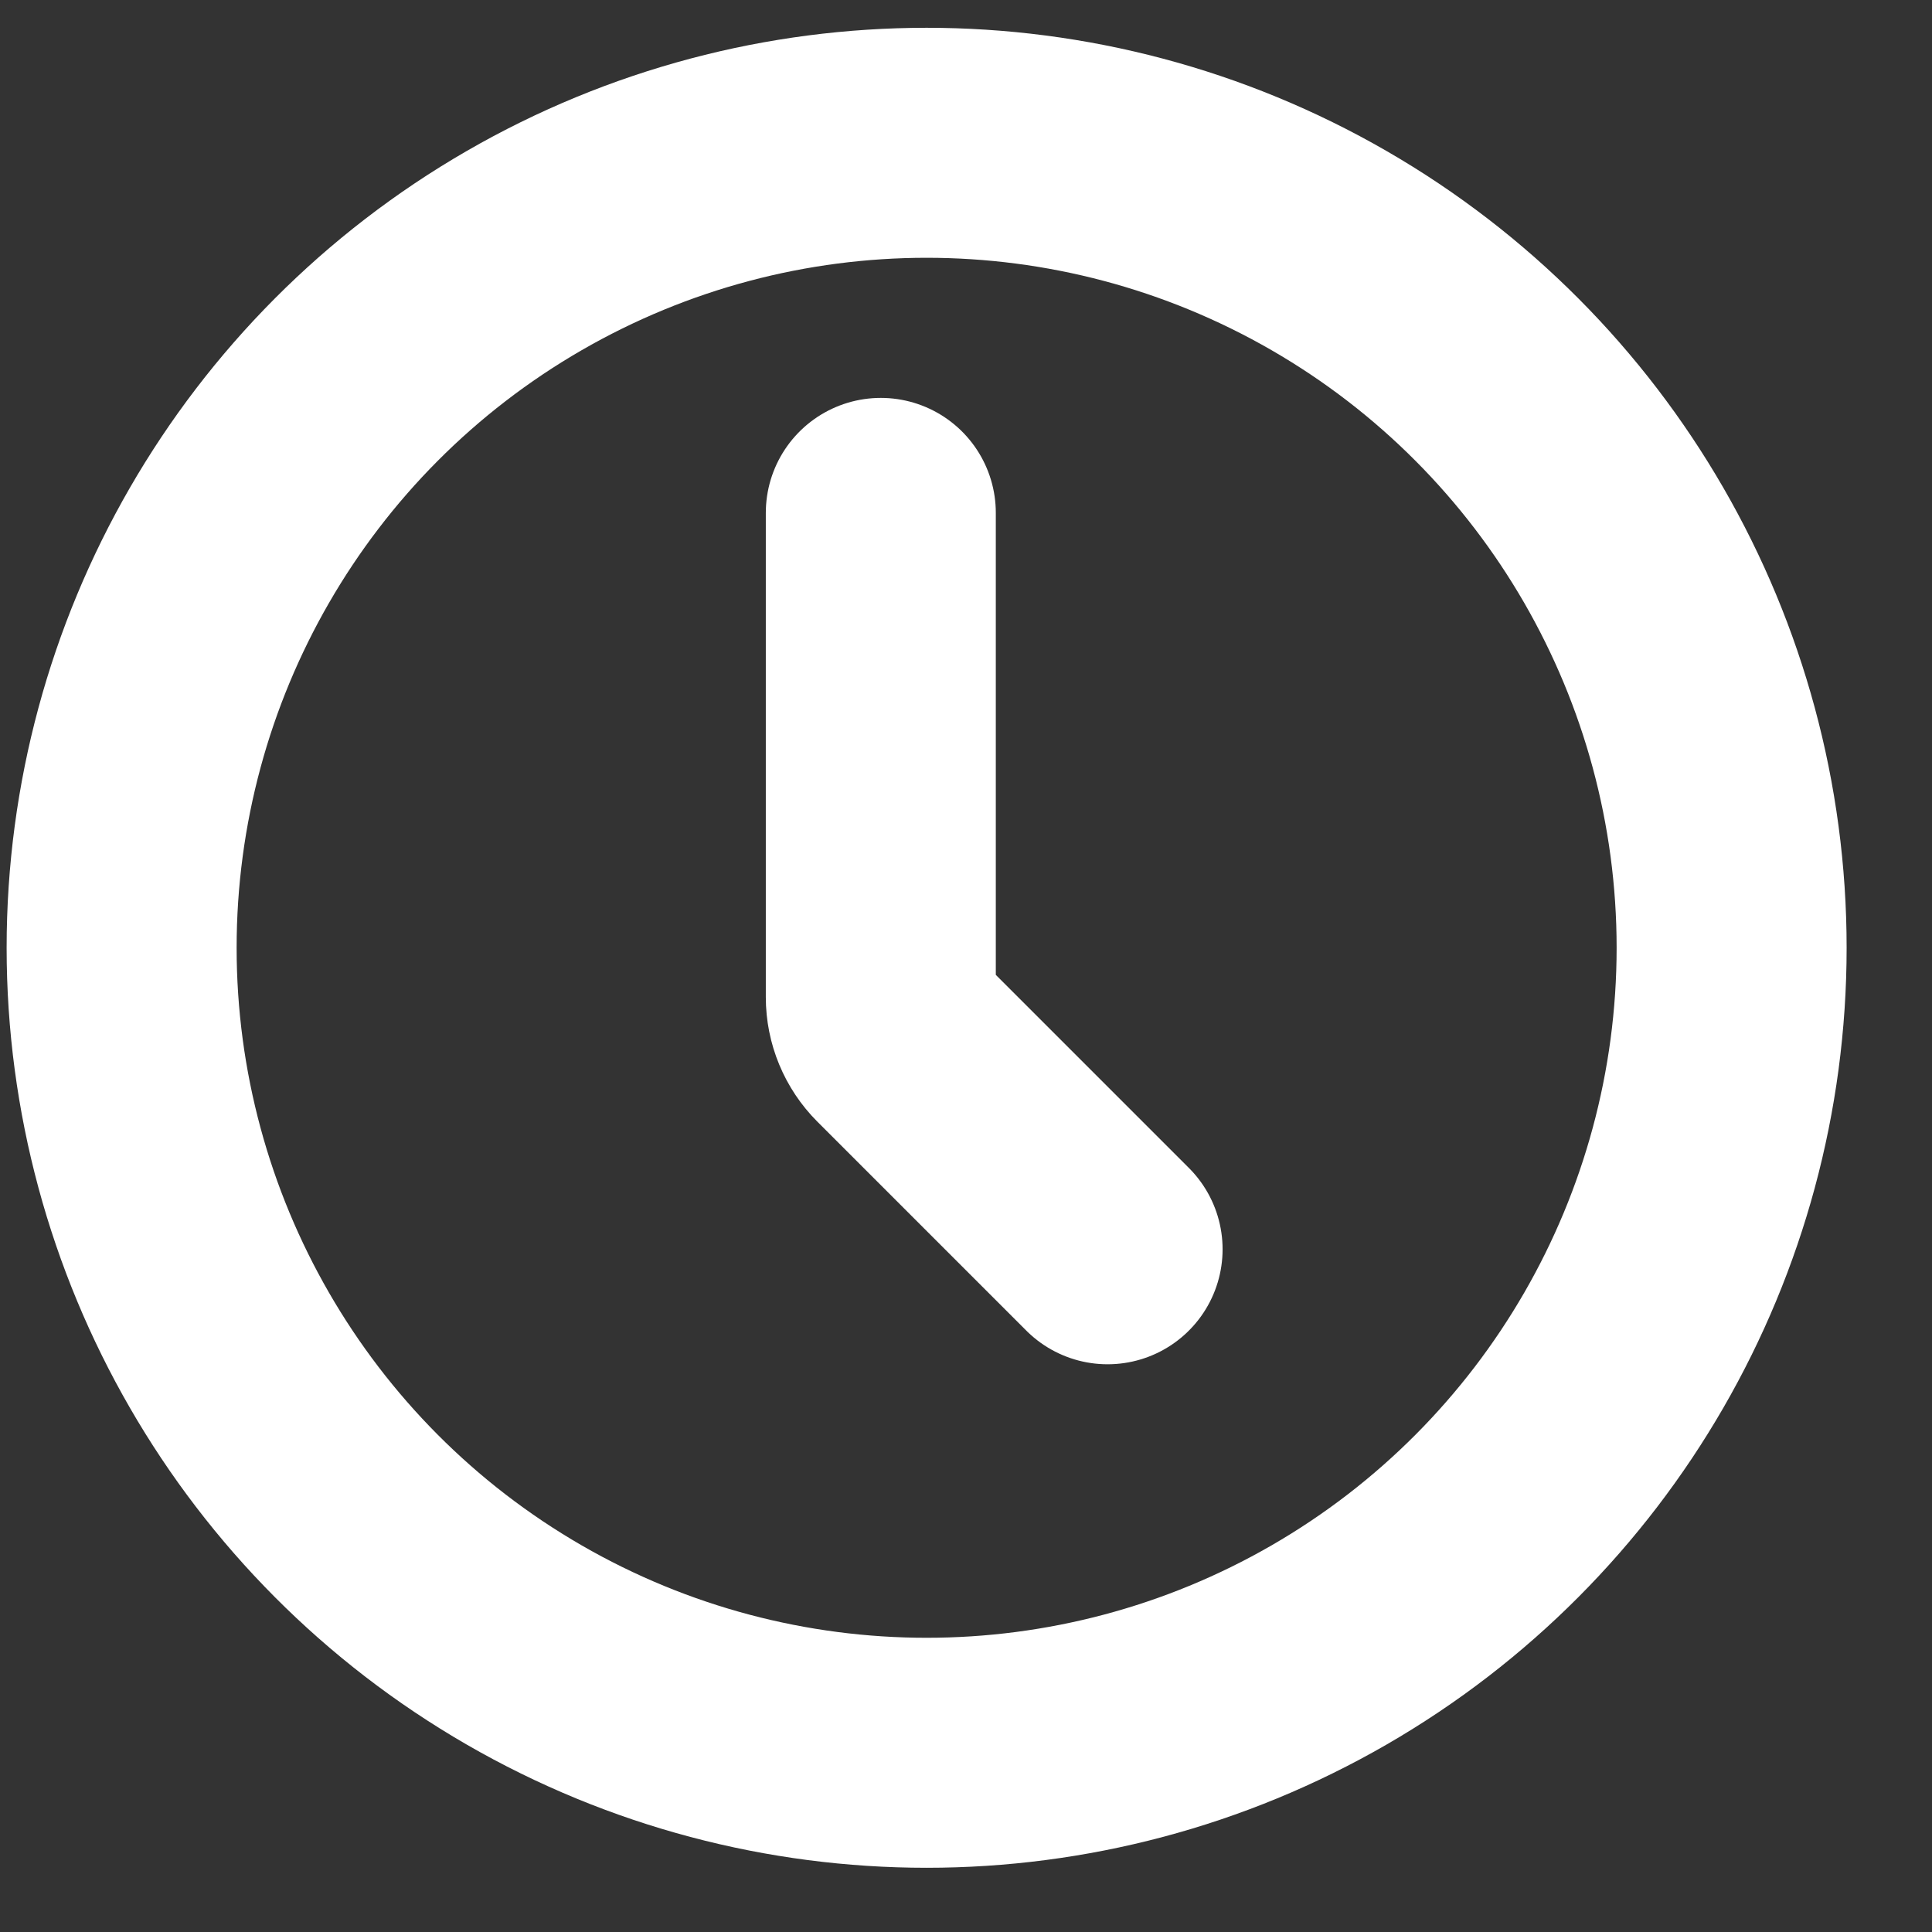
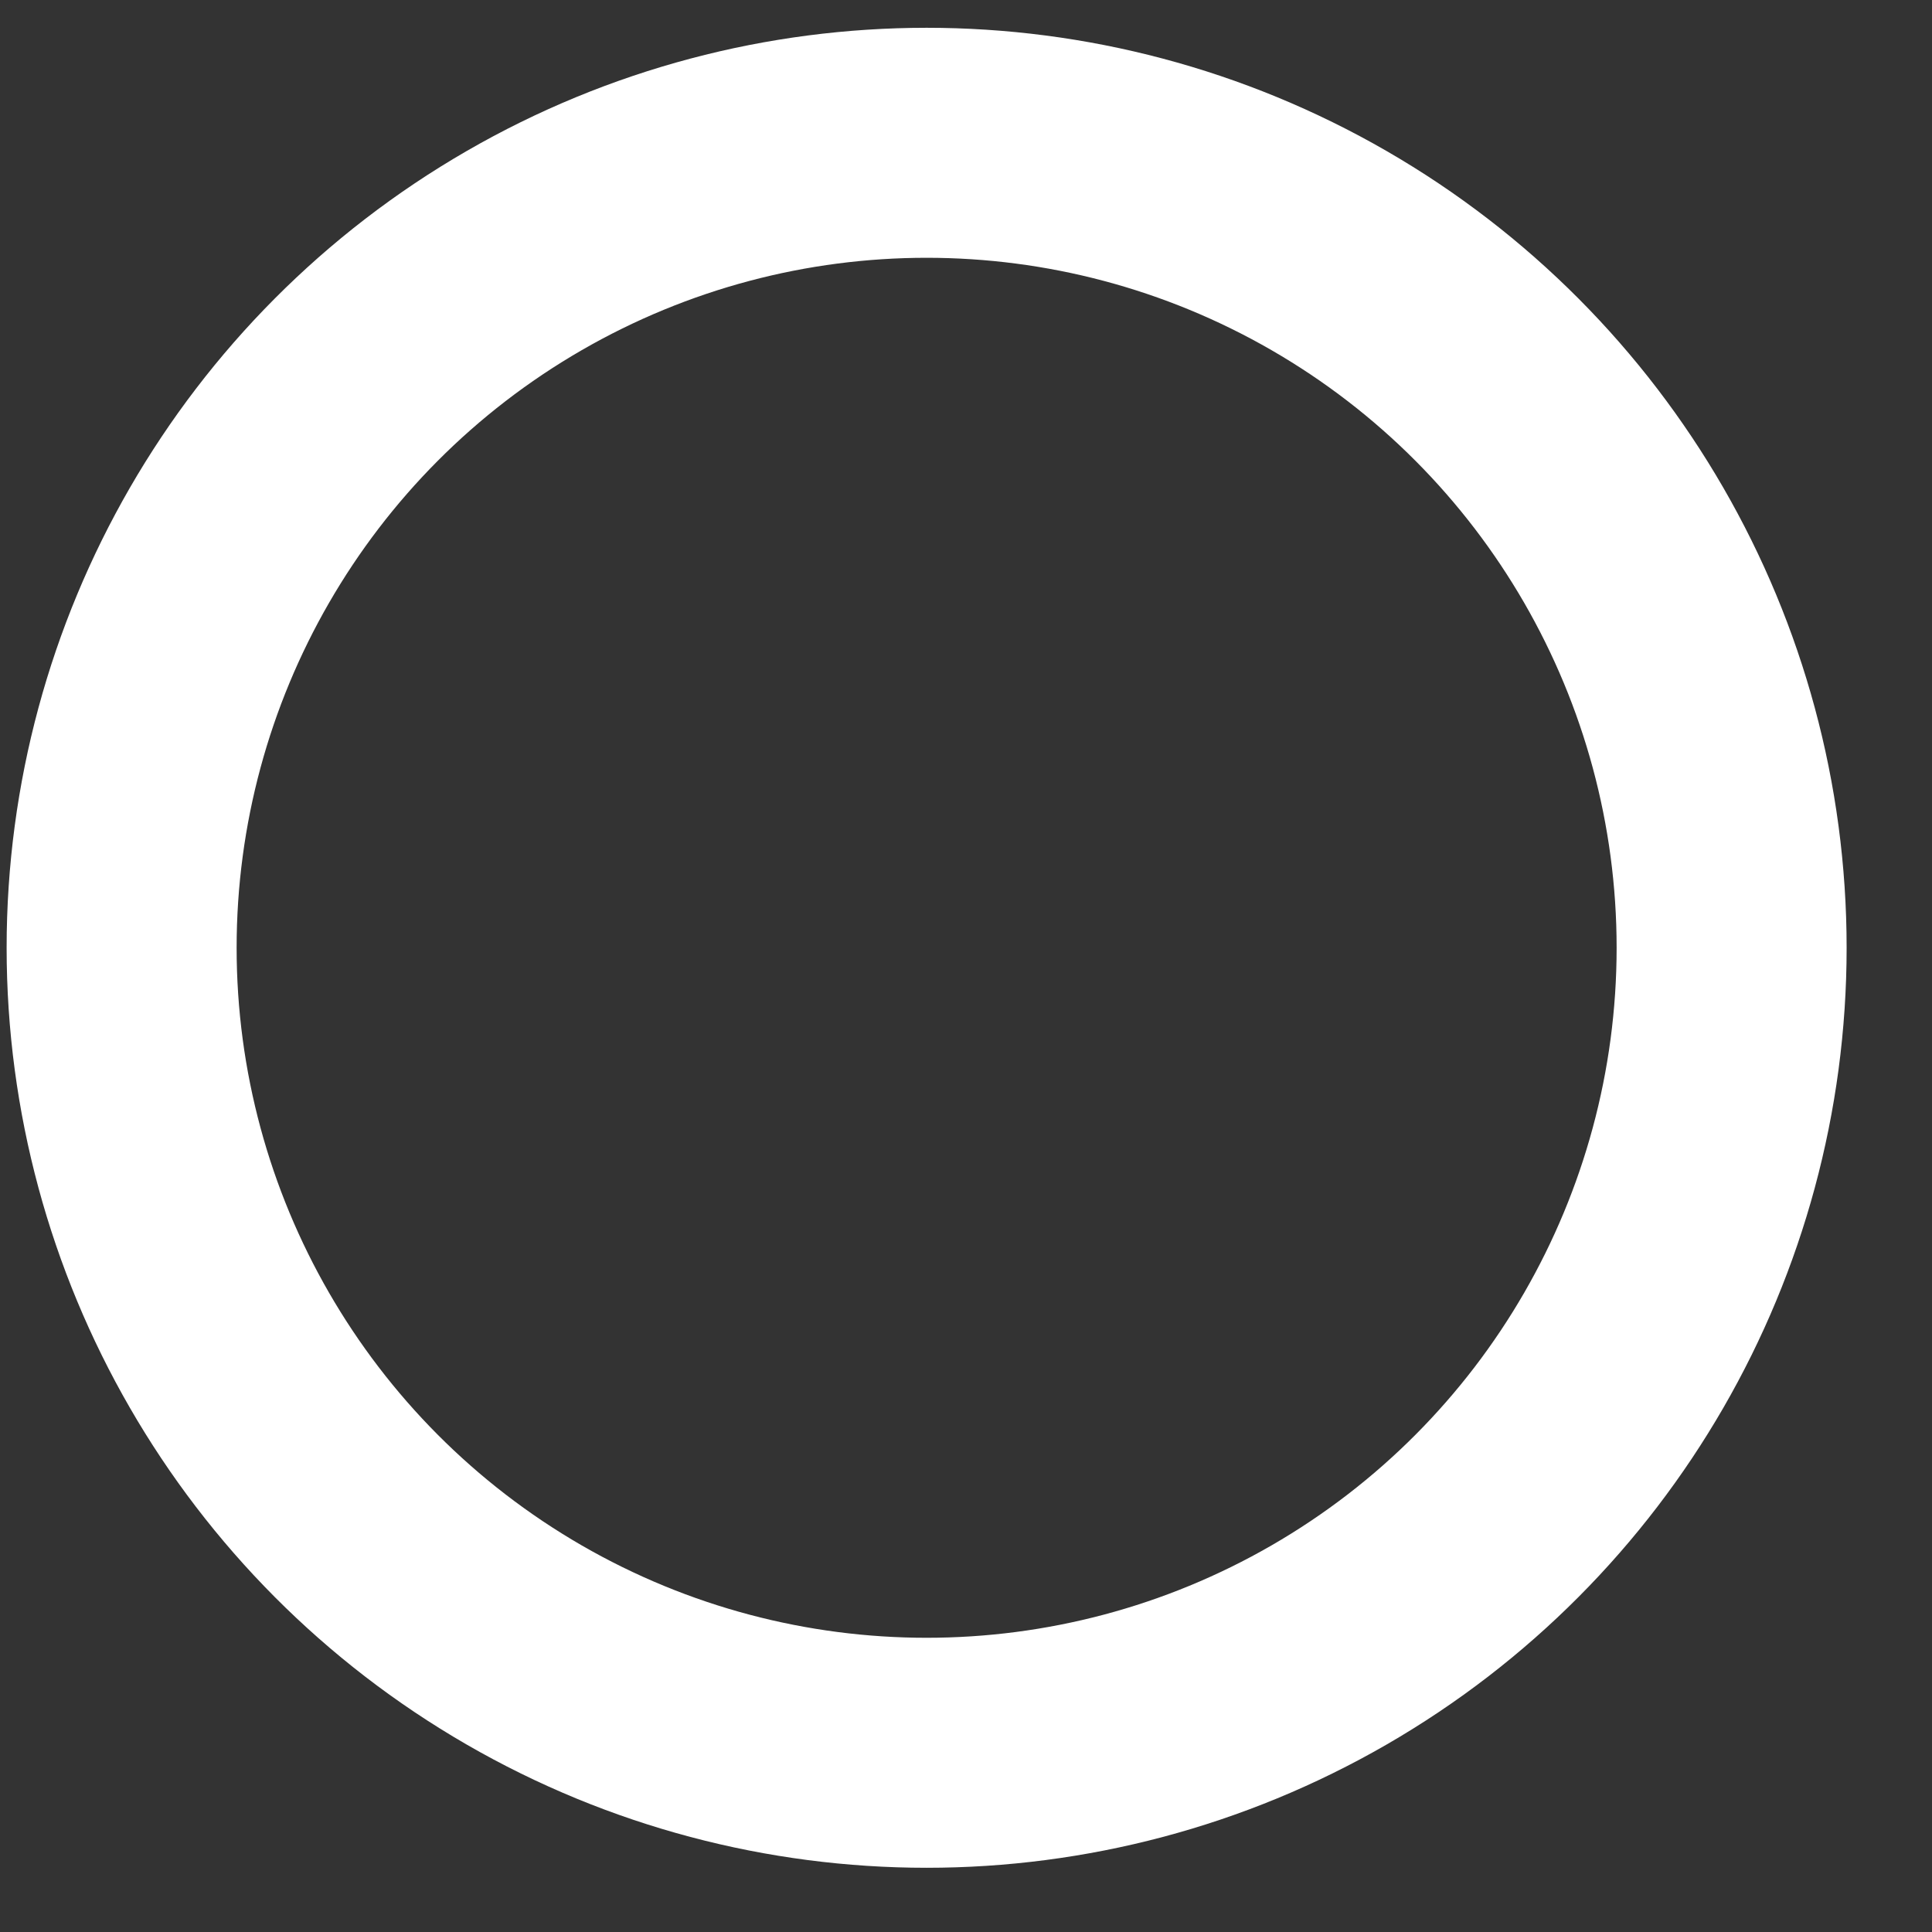
<svg xmlns="http://www.w3.org/2000/svg" width="21" height="21" fill="none">
  <rect width="100%" height="100%" fill="#333333" stroke="none" />
  <circle cx="10.072" cy="10.302" r="8.75" stroke="#fff" stroke-width="2.5" />
-   <path d="M9.574 5.575v5.264c0 .176.07.345.195.47l2.27 2.27" stroke="#fff" stroke-width="2.5" stroke-linecap="round" />
</svg>